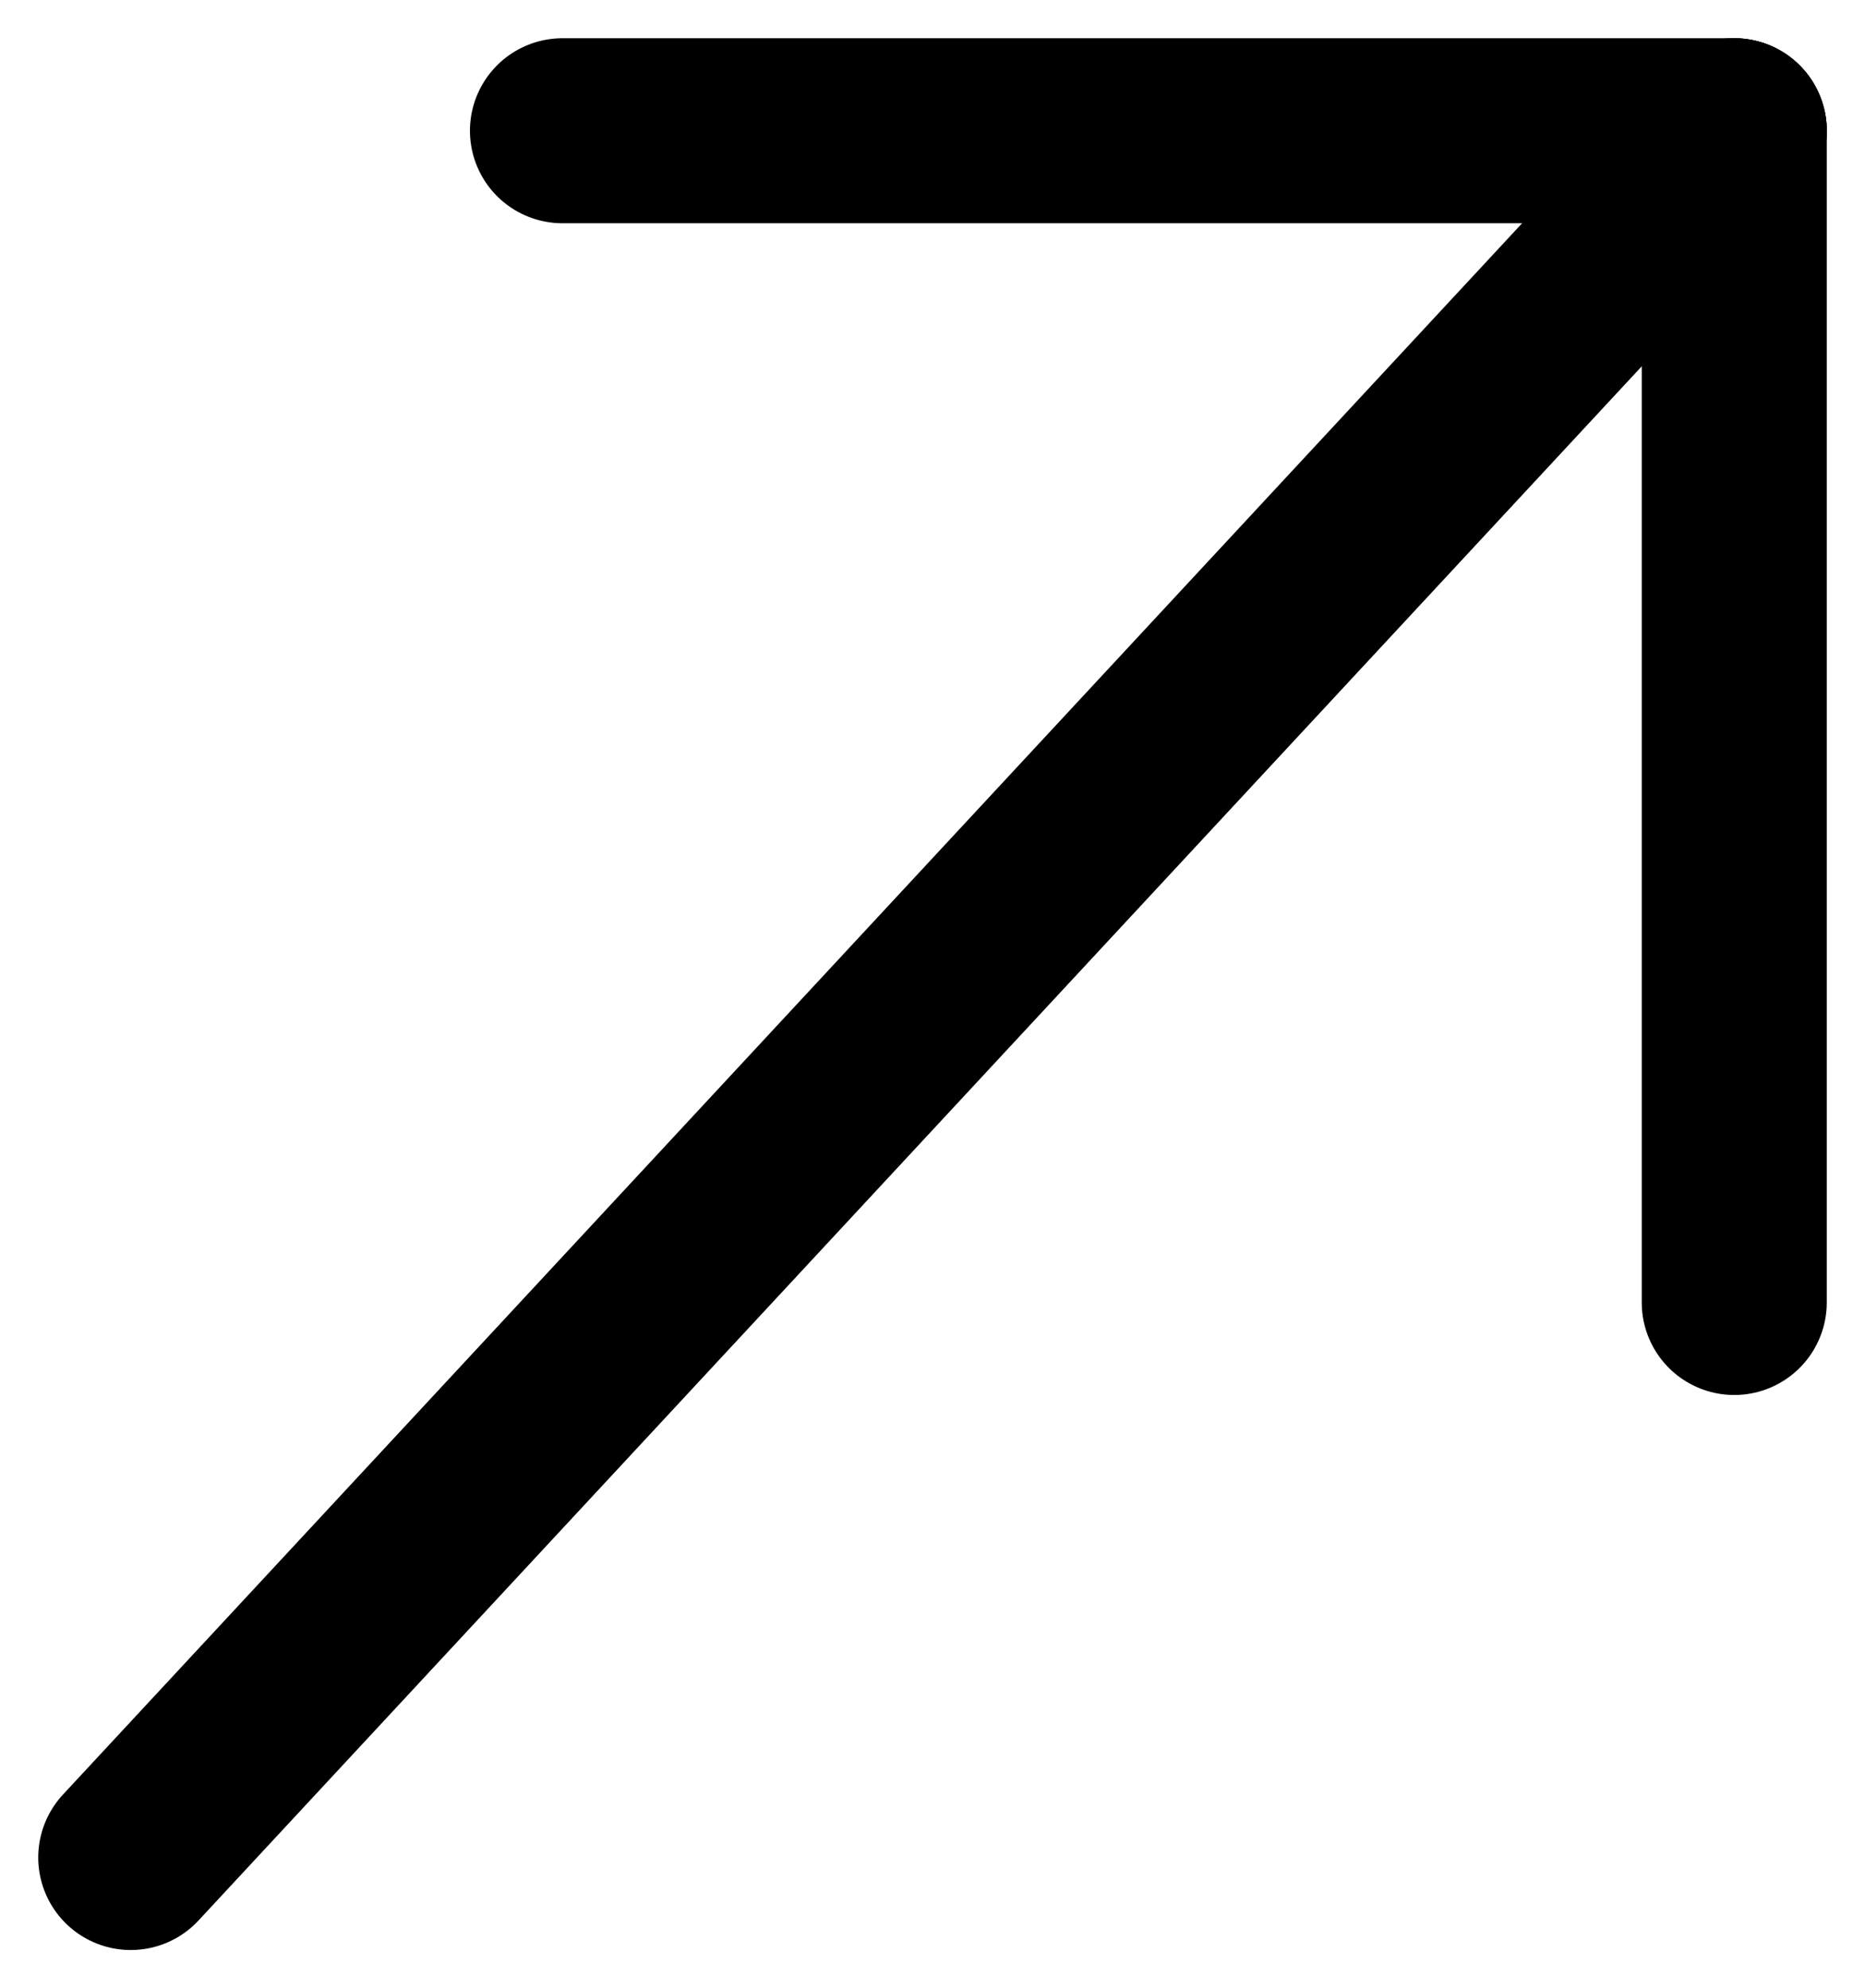
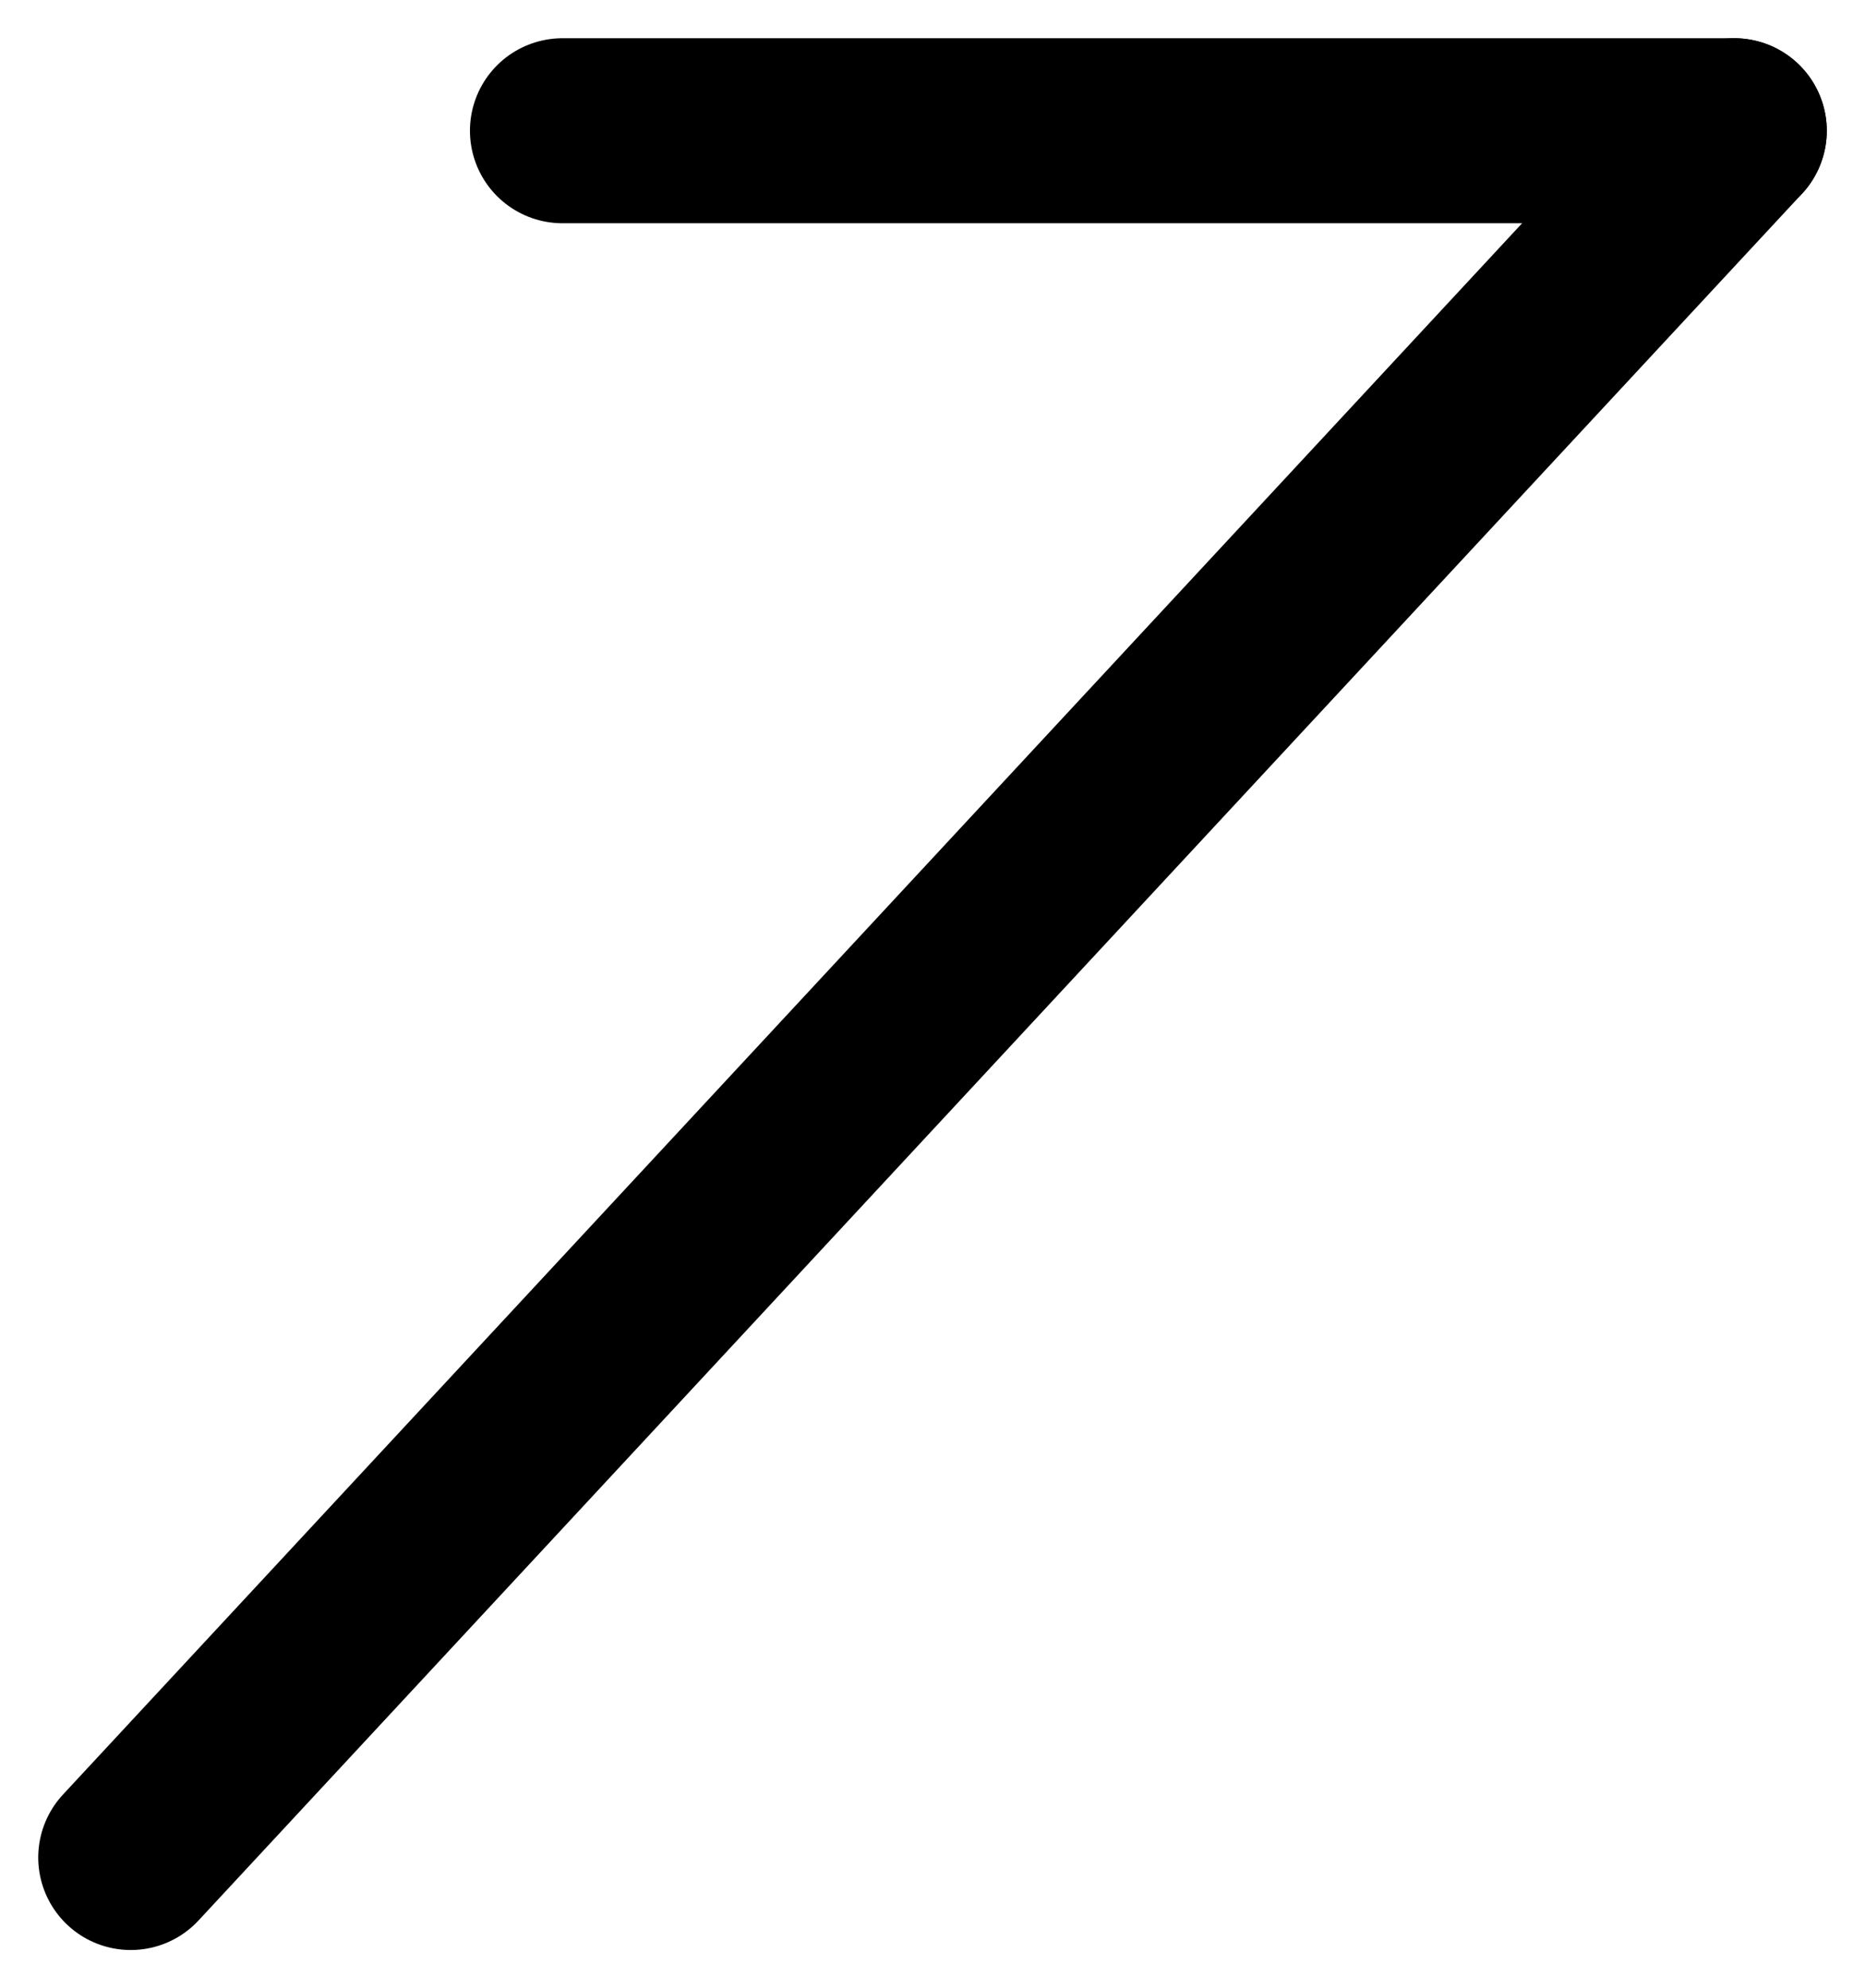
<svg xmlns="http://www.w3.org/2000/svg" width="30.24" height="32.24" viewBox="0 0 30.24 32.24">
  <g transform="translate(2.12 2.12)">
    <line y1="28" x2="26" fill="none" stroke="#000" stroke-linecap="round" stroke-width="3" />
-     <line y1="19" transform="translate(26)" fill="none" stroke="#000" stroke-linecap="round" stroke-width="3" />
    <line x2="19" transform="translate(7)" fill="none" stroke="#000" stroke-linecap="round" stroke-width="3" />
  </g>
</svg>